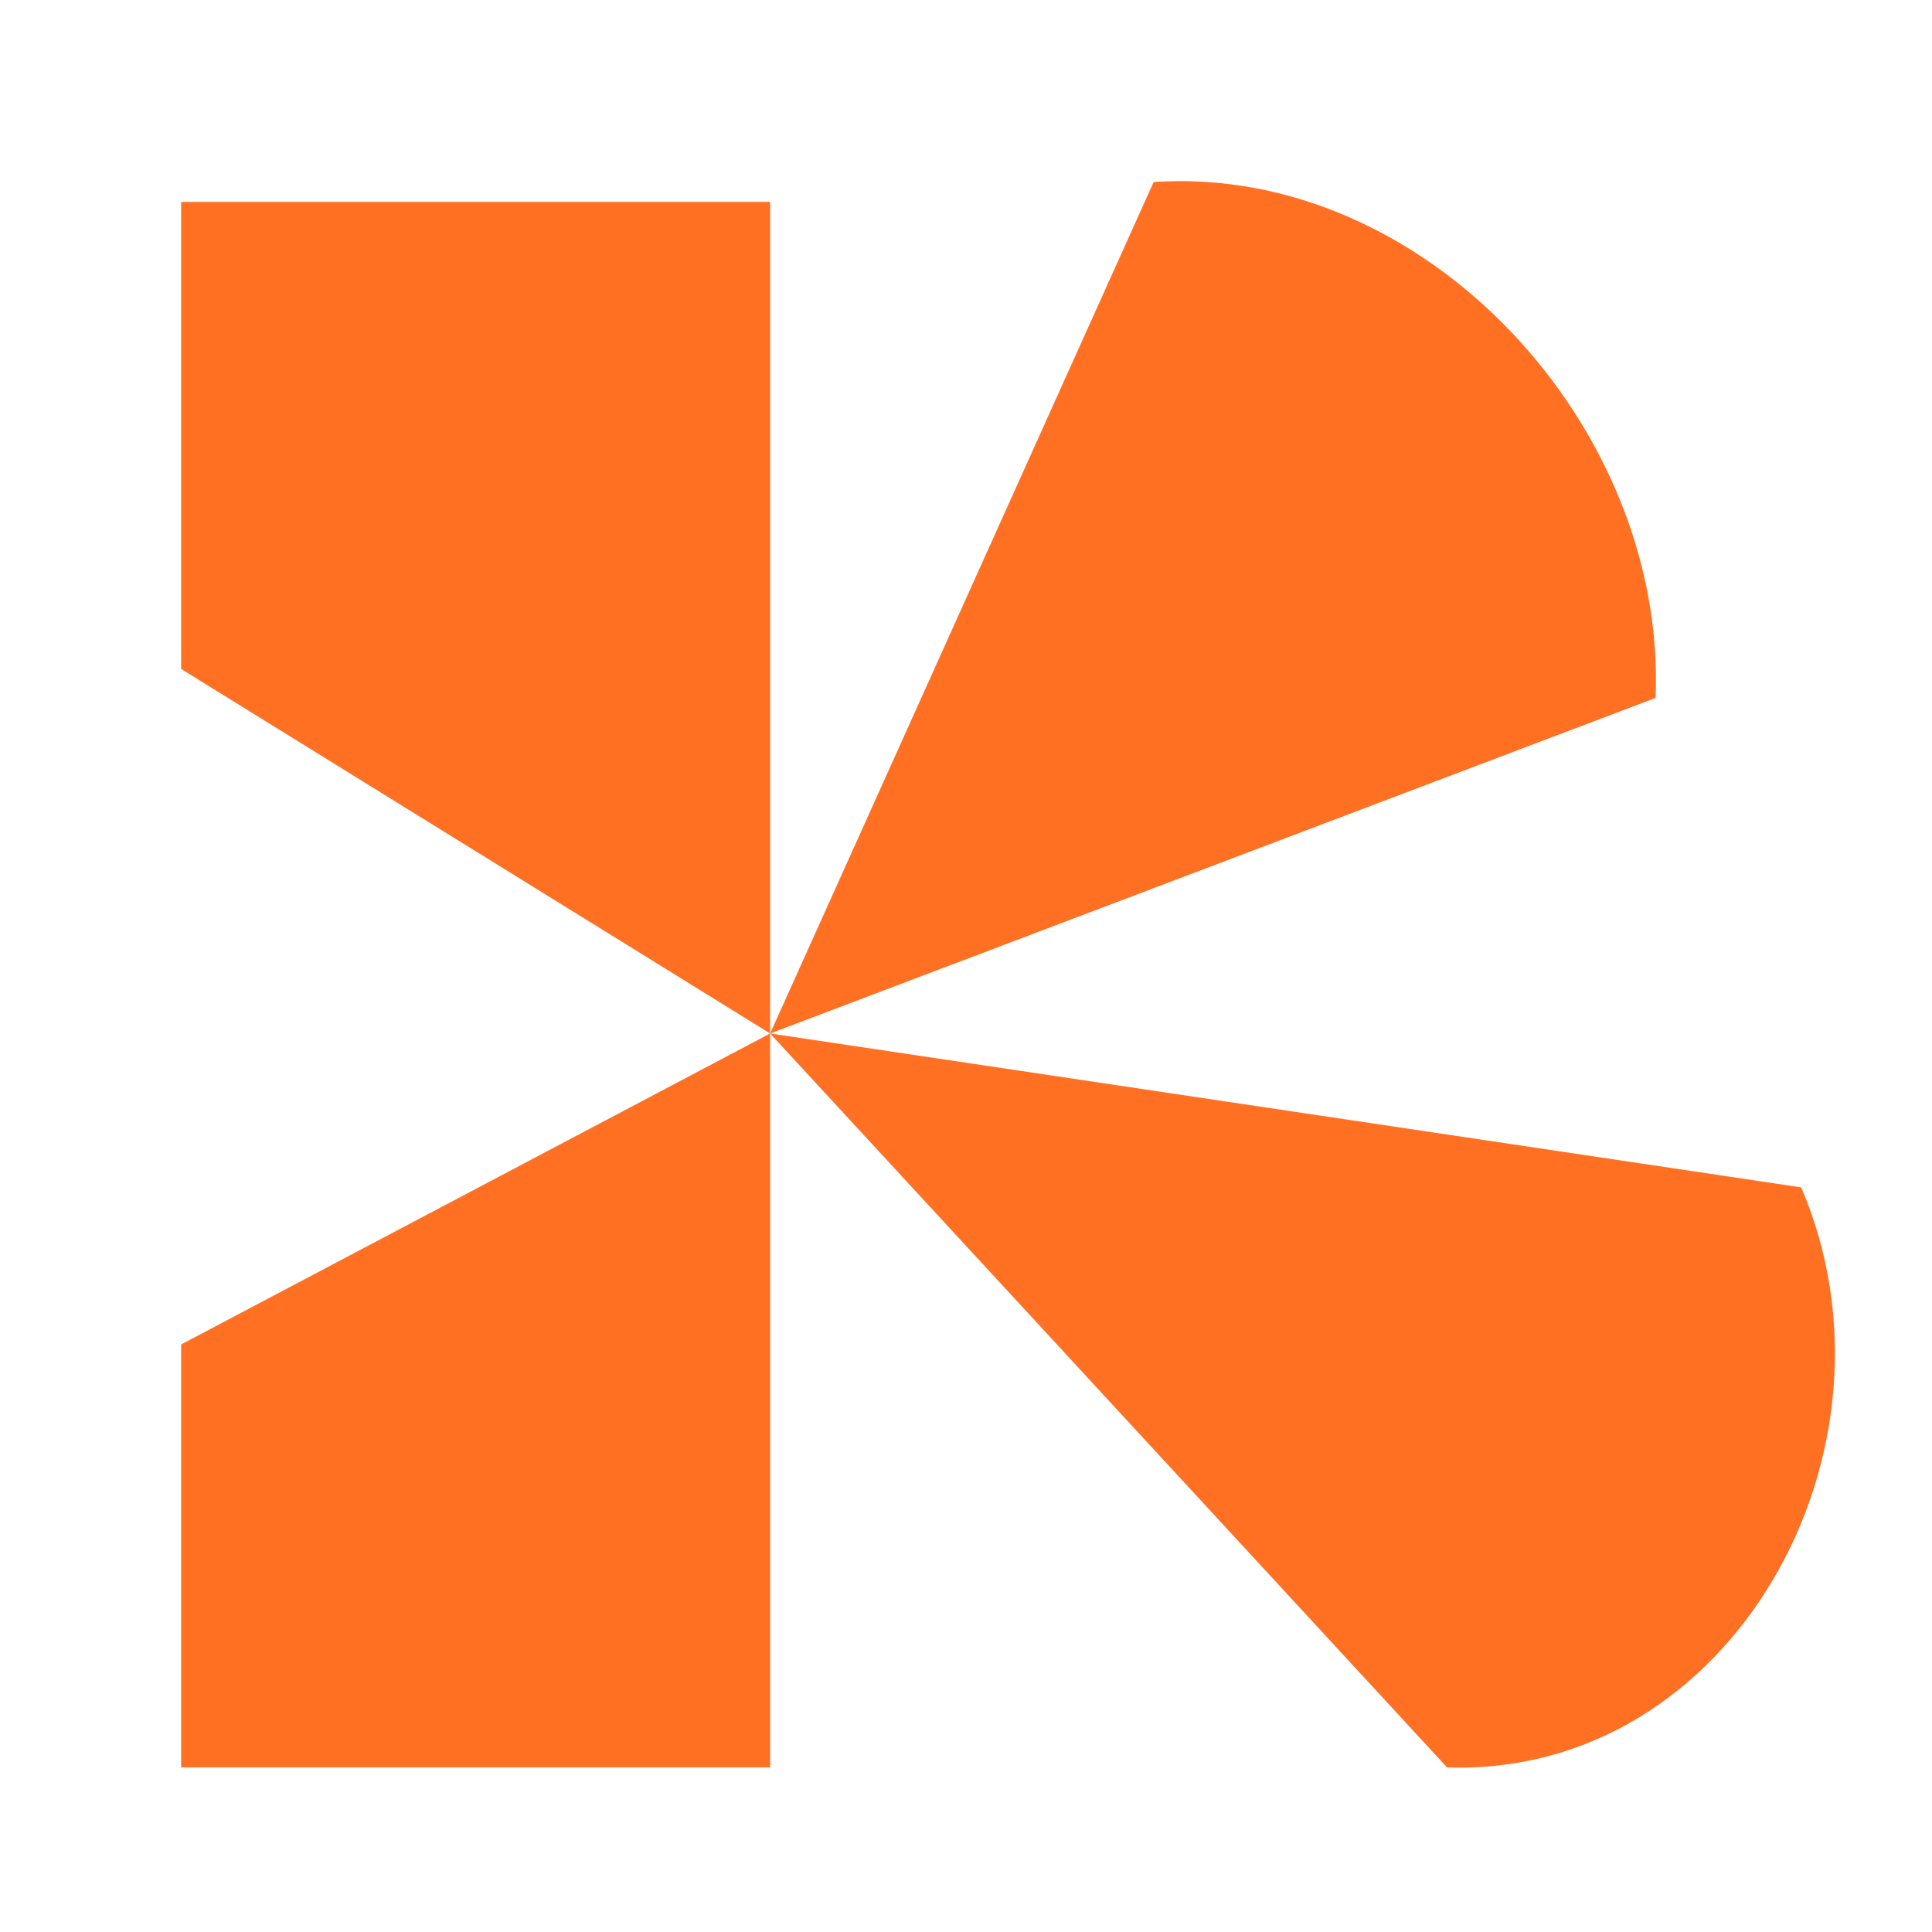
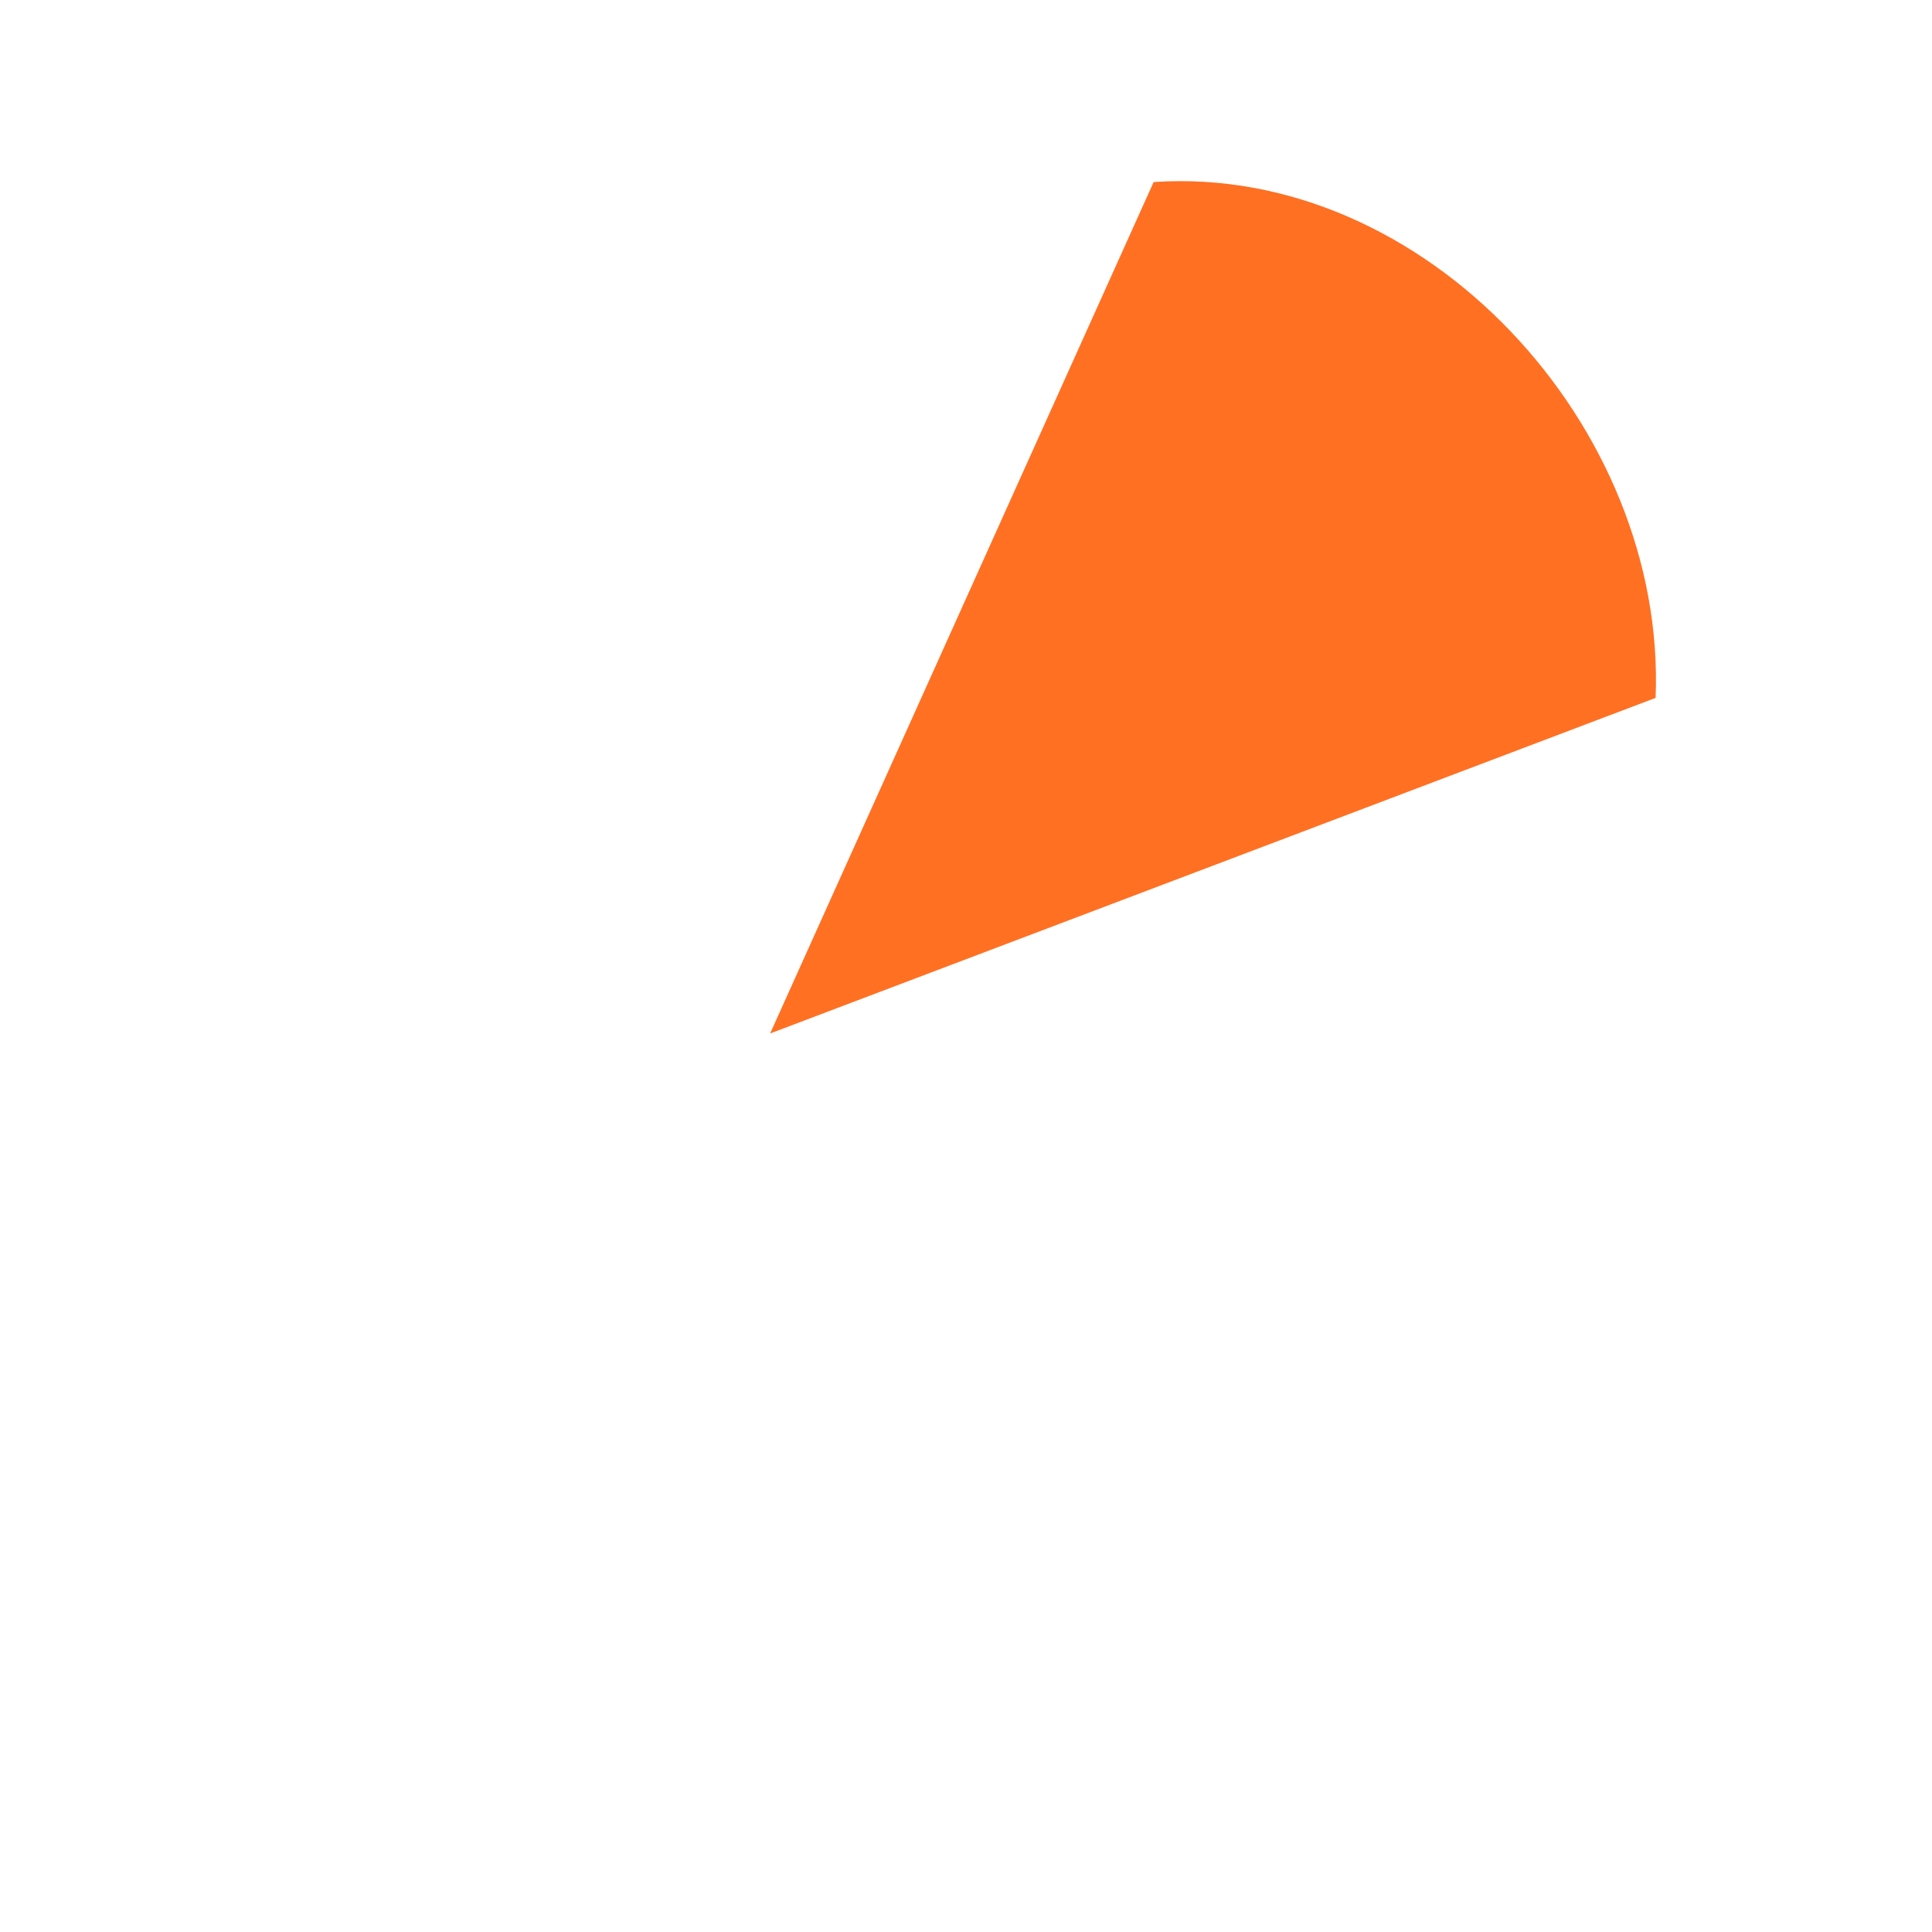
<svg xmlns="http://www.w3.org/2000/svg" width="96" height="96" viewBox="0 0 96 96" fill="none">
-   <path d="M38.267 10.033V51.353L9 33.24V10.033H38.267Z" fill="#FF7023" />
-   <path d="M9 87.821H38.267V51.353L9 66.805V87.821Z" fill="#FF7023" />
  <path d="M57.324 9.045L38.267 51.353L82.266 34.678C82.817 21.179 70.804 8.138 57.324 9.045Z" fill="#FF7023" />
-   <path d="M89.5 59C95.084 72.03 86.071 88.302 71.903 87.821L38.267 51.353L89.5 59Z" fill="#FF7023" />
</svg>